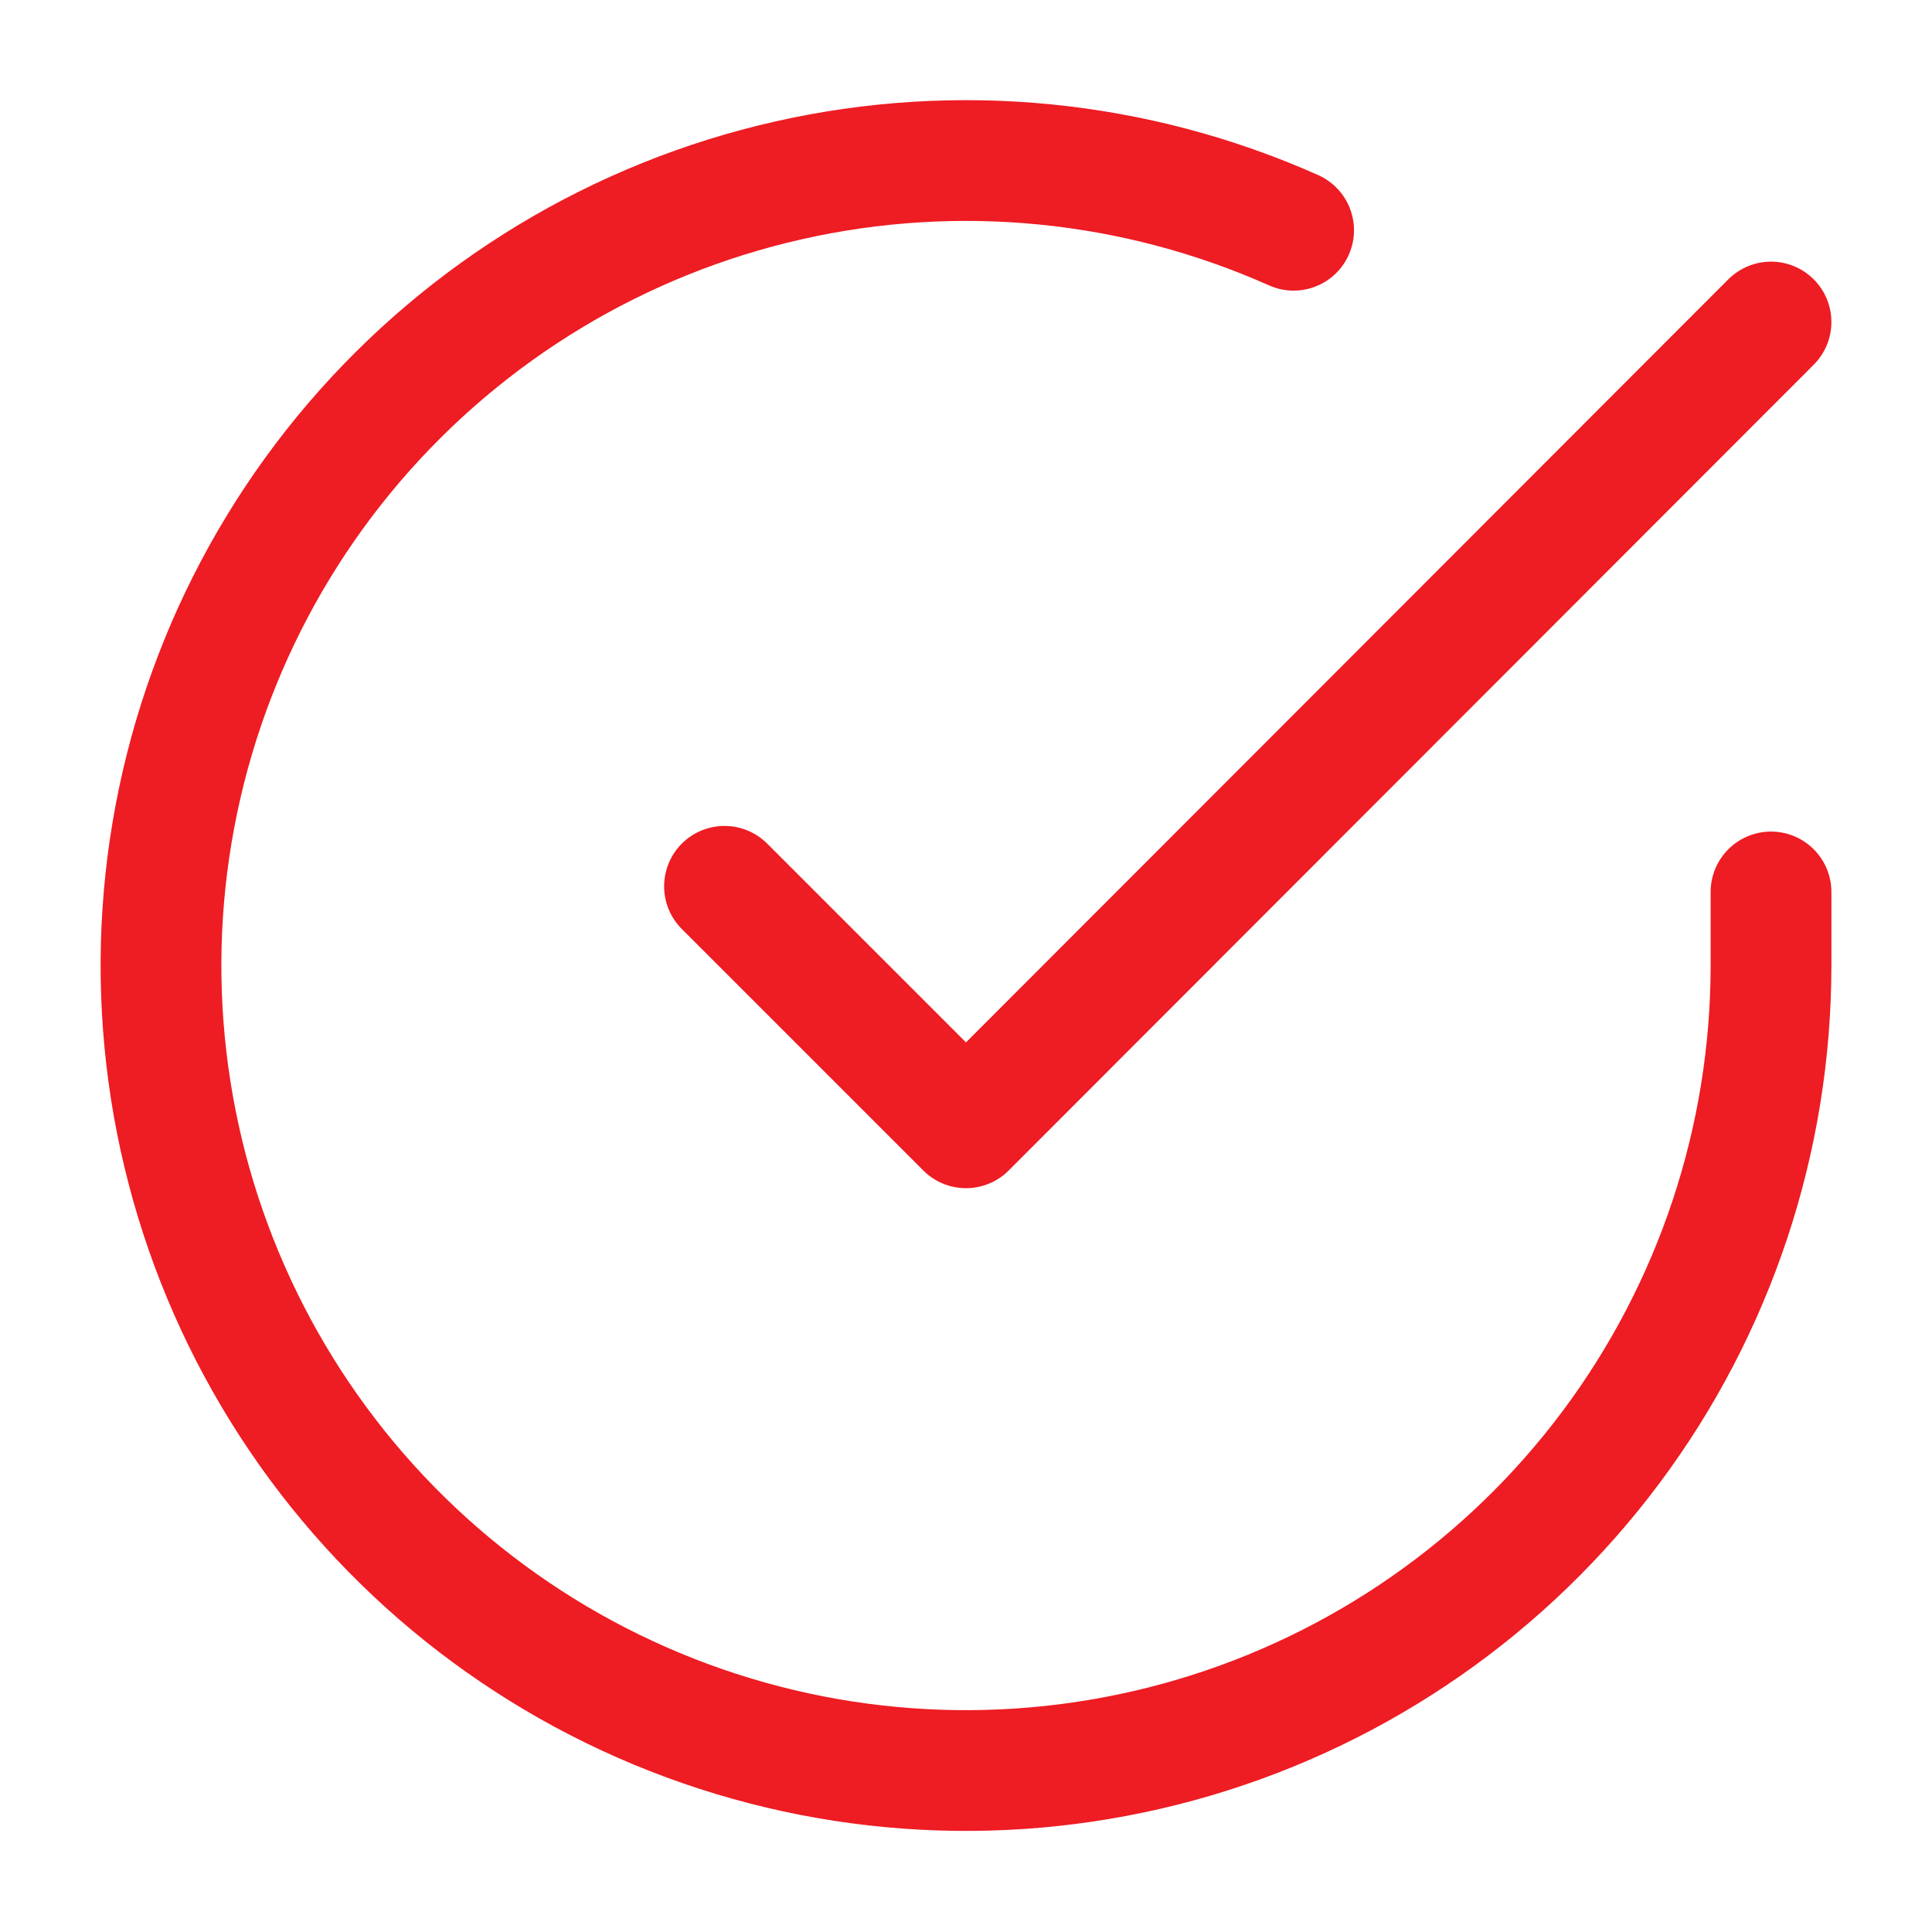
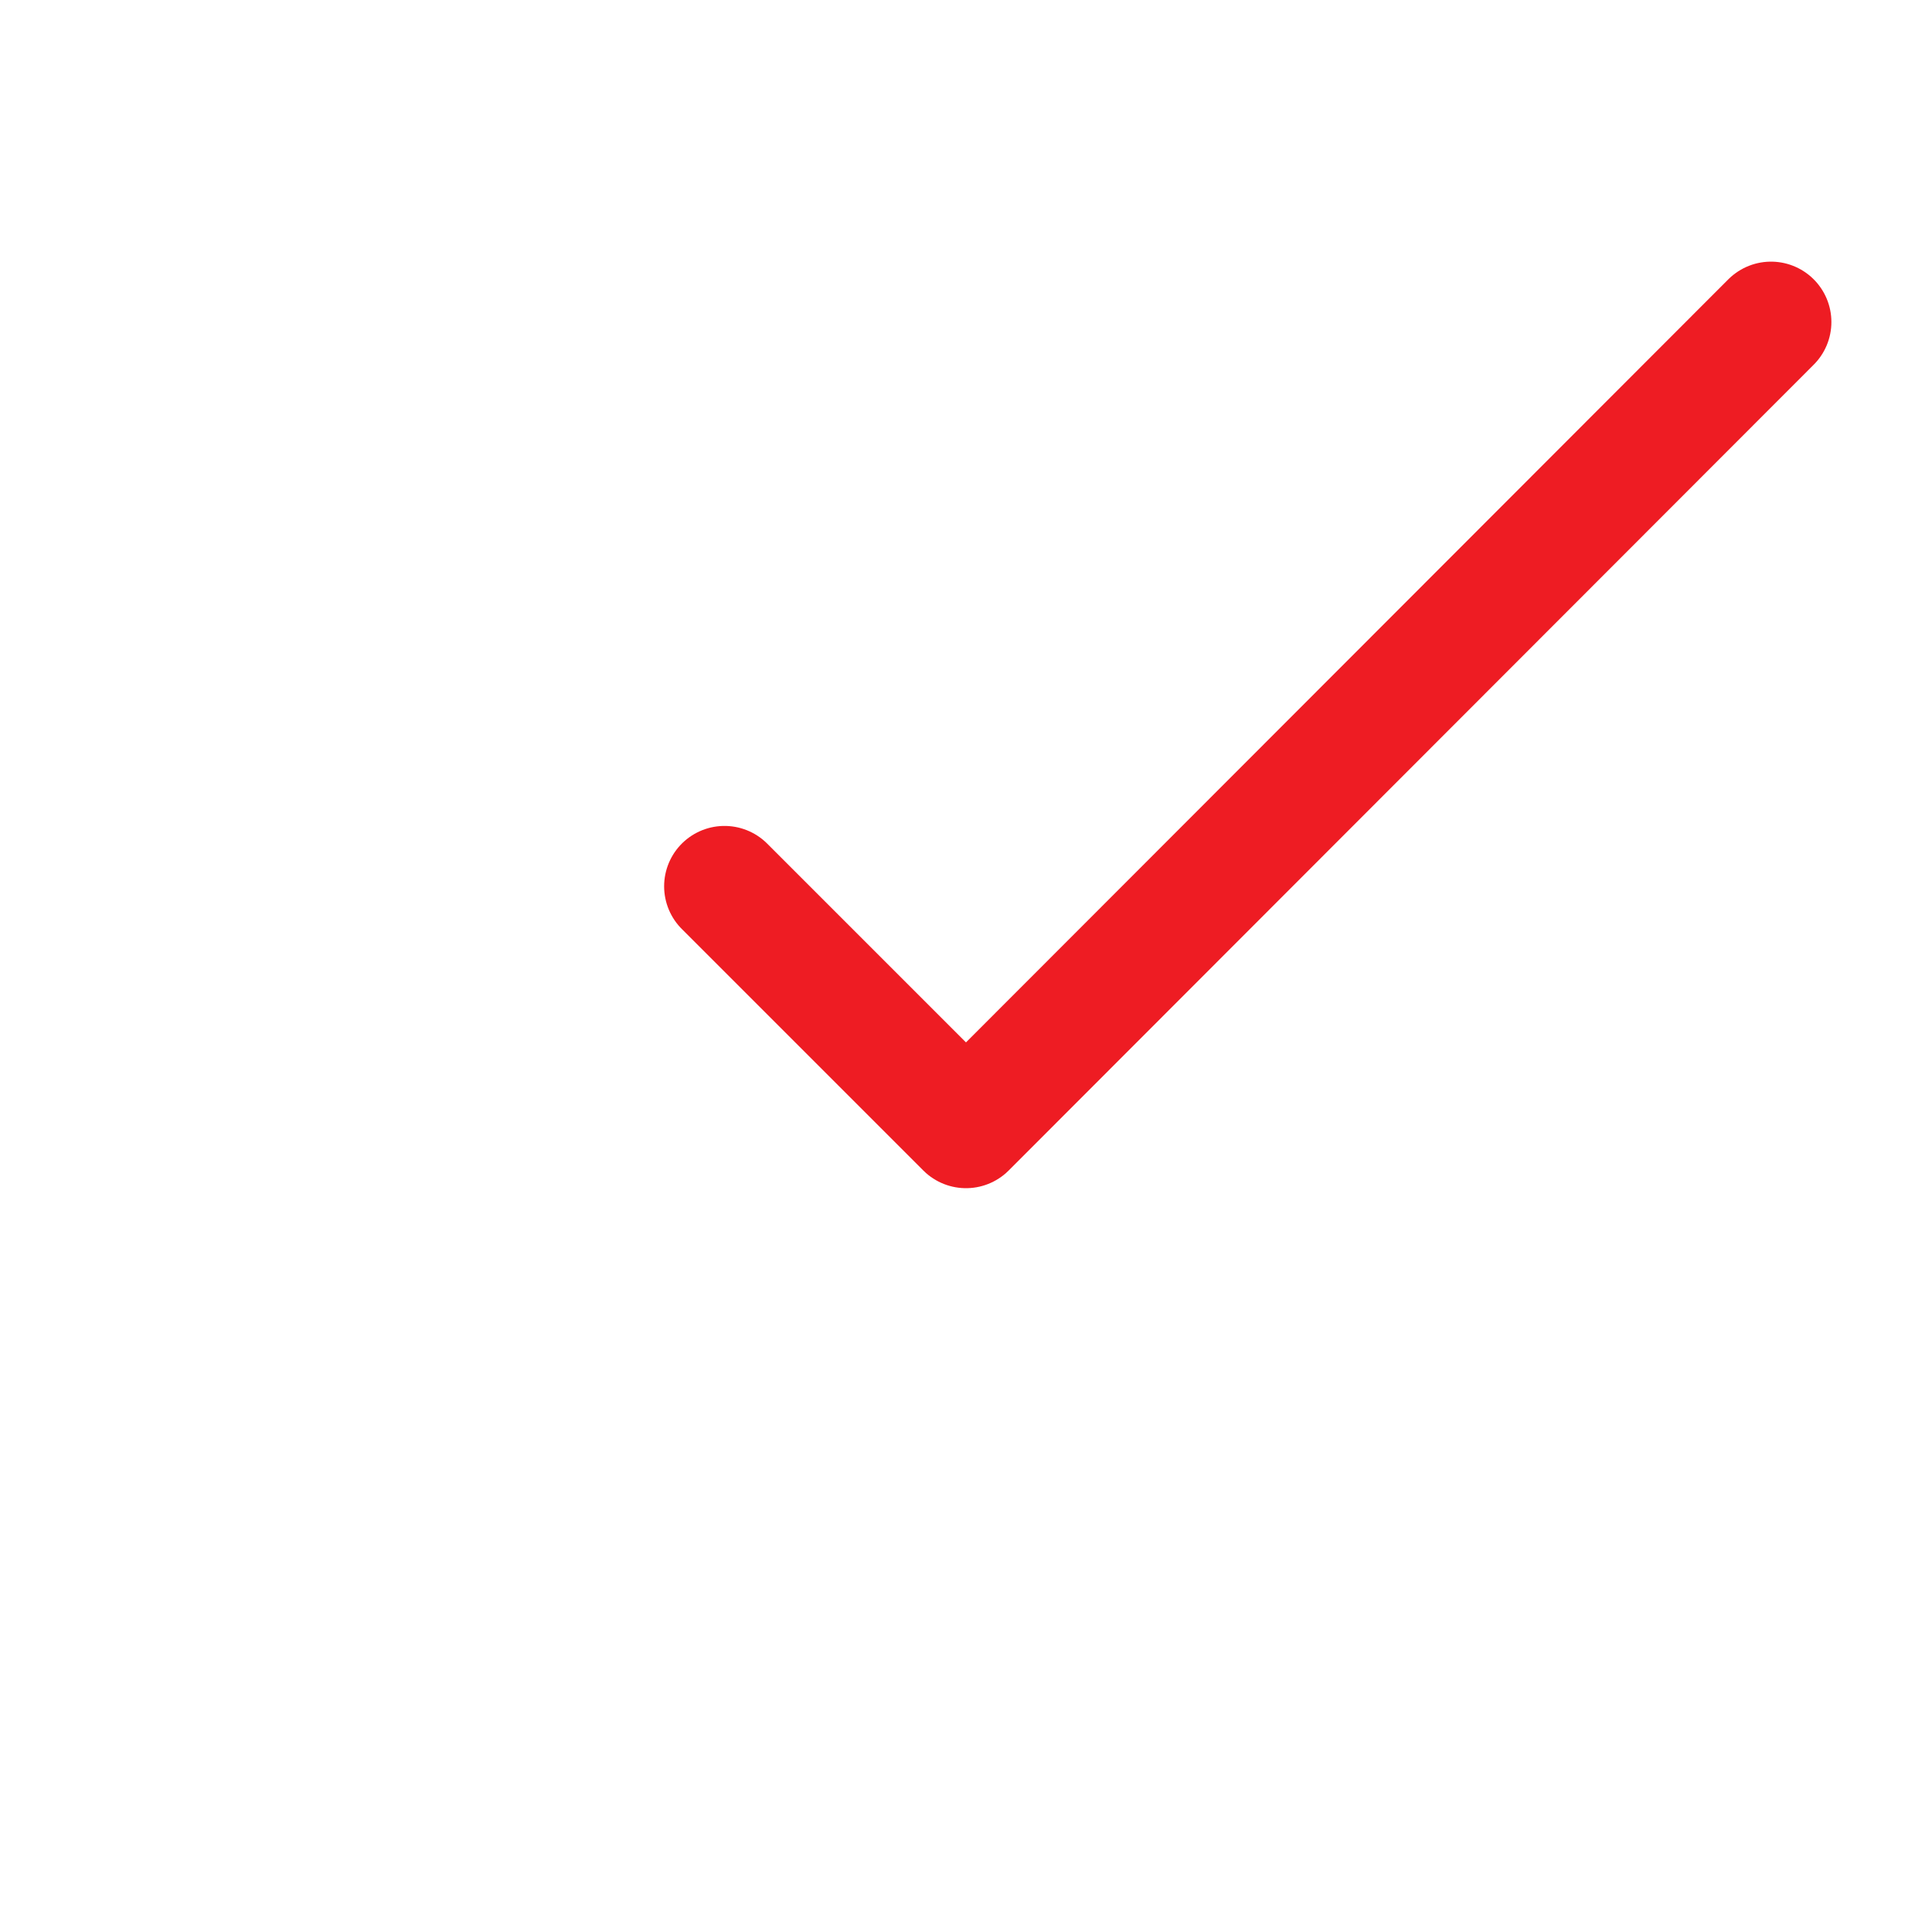
<svg xmlns="http://www.w3.org/2000/svg" width="40" height="40" viewBox="0 0 40 40" fill="none">
-   <path d="M36.667 18.467V20C36.664 23.594 35.501 27.091 33.349 29.97C31.197 32.848 28.172 34.954 24.726 35.973C21.279 36.992 17.595 36.87 14.224 35.624C10.853 34.379 7.974 32.077 6.018 29.062C4.062 26.047 3.133 22.48 3.369 18.894C3.606 15.307 4.995 11.894 7.33 9.162C9.666 6.43 12.821 4.526 16.327 3.734C19.833 2.941 23.5 3.304 26.783 4.767" stroke="#EE1C23" stroke-width="2.5" stroke-linecap="round" stroke-linejoin="round" />
  <path d="M36.667 6.667L20 23.35L15 18.35" stroke="#EE1C23" stroke-width="2.5" stroke-linecap="round" stroke-linejoin="round" />
</svg>